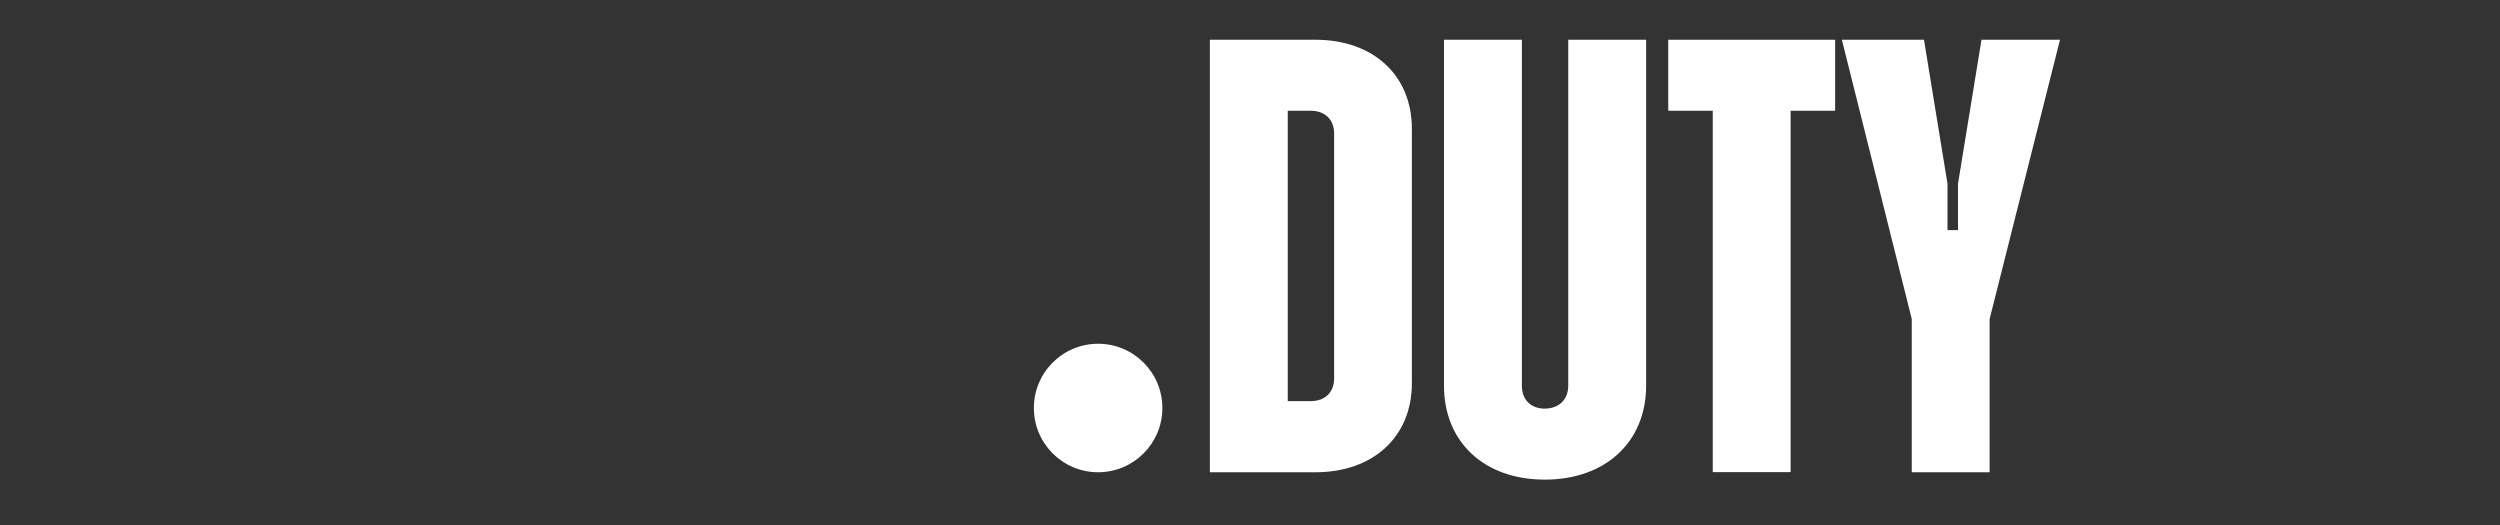
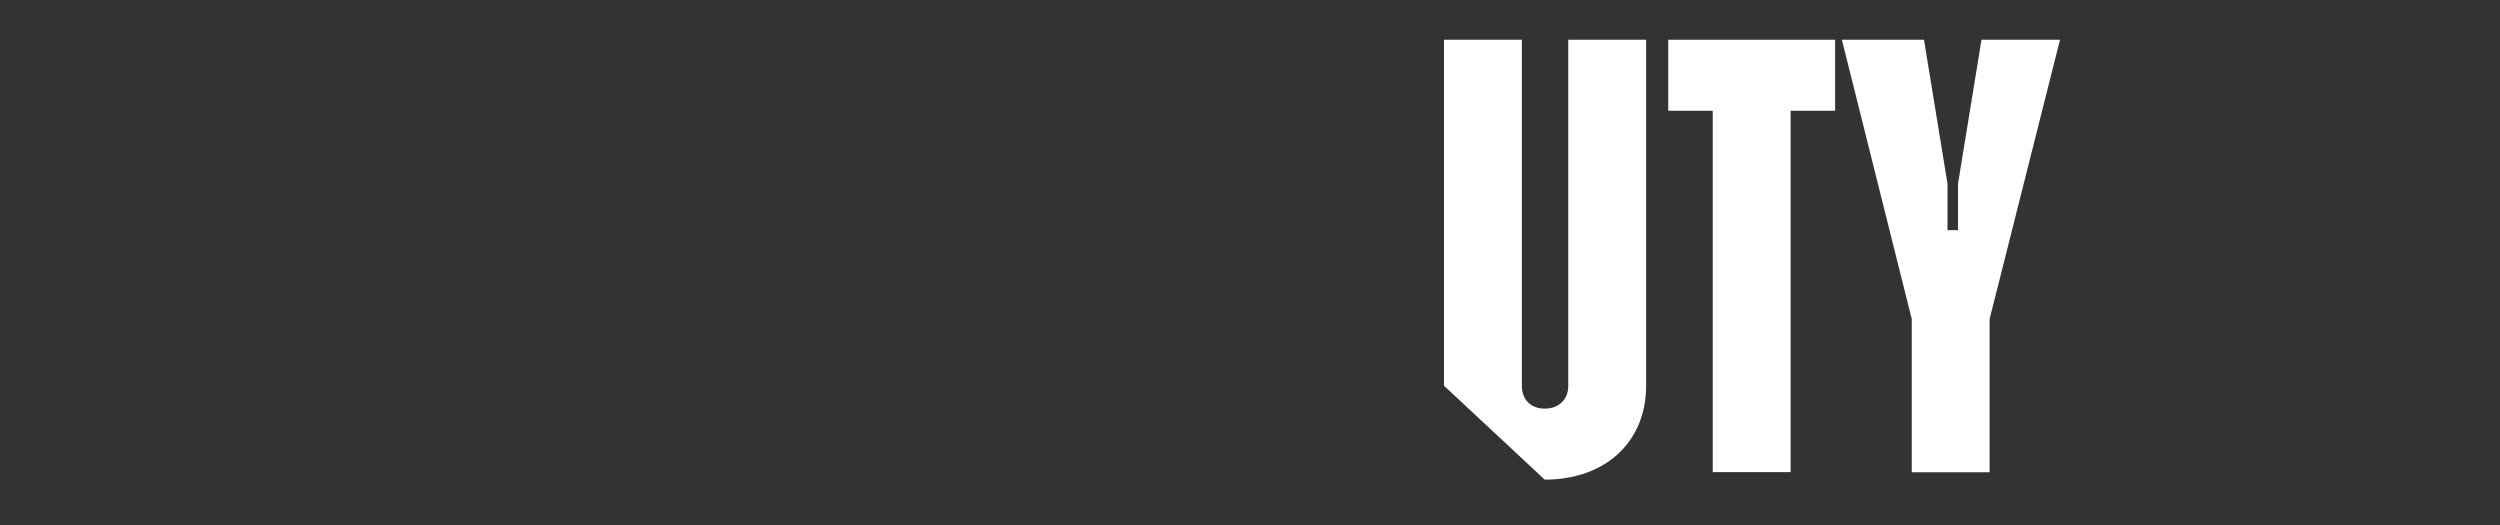
<svg xmlns="http://www.w3.org/2000/svg" id="_レイヤー_1" data-name="レイヤー_1" version="1.1" viewBox="0 0 200 42">
  <rect x="0" y="0" width="200" height="42" fill="#333333" stroke="none" />
  <defs>
    <style>
      .st0 {
        fill: #fff;
      }
    </style>
  </defs>
  <g id="_レイヤー_11" data-name="_レイヤー_1">
    <g>
-       <path class="st0" d="M96.79,3.18h8.45c4.65,0,7.71,2.87,7.71,7.12v20.36c0,4.25-3.06,7.12-7.71,7.12h-8.45V3.18ZM103.02,8.86v23.23h1.83c1.14,0,1.88-.69,1.88-1.83V10.69c0-1.14-.74-1.83-1.88-1.83h-1.83Z" />
-       <path class="st0" d="M115.52,30.86V3.18h6.23v27.68c0,1.14.74,1.83,1.83,1.83s1.88-.69,1.88-1.83V3.18h6.23v27.68c0,4.5-3.26,7.51-8.11,7.51s-8.06-3.01-8.06-7.51Z" />
+       <path class="st0" d="M115.52,30.86V3.18h6.23v27.68c0,1.14.74,1.83,1.83,1.83s1.88-.69,1.88-1.83V3.18h6.23v27.68c0,4.5-3.26,7.51-8.11,7.51Z" />
      <path class="st0" d="M137.02,8.86h-3.56V3.18h13.35v5.68h-3.56v28.91h-6.23V8.86h0Z" />
      <path class="st0" d="M152.94,25.52l-5.59-22.34h6.57l1.88,11.52v3.71h.84v-3.71l1.88-11.52h6.28l-5.63,22.34v12.26h-6.23v-12.26h0Z" />
    </g>
-     <circle class="st0" cx="87.85" cy="32.64" r="5.14" />
  </g>
</svg>